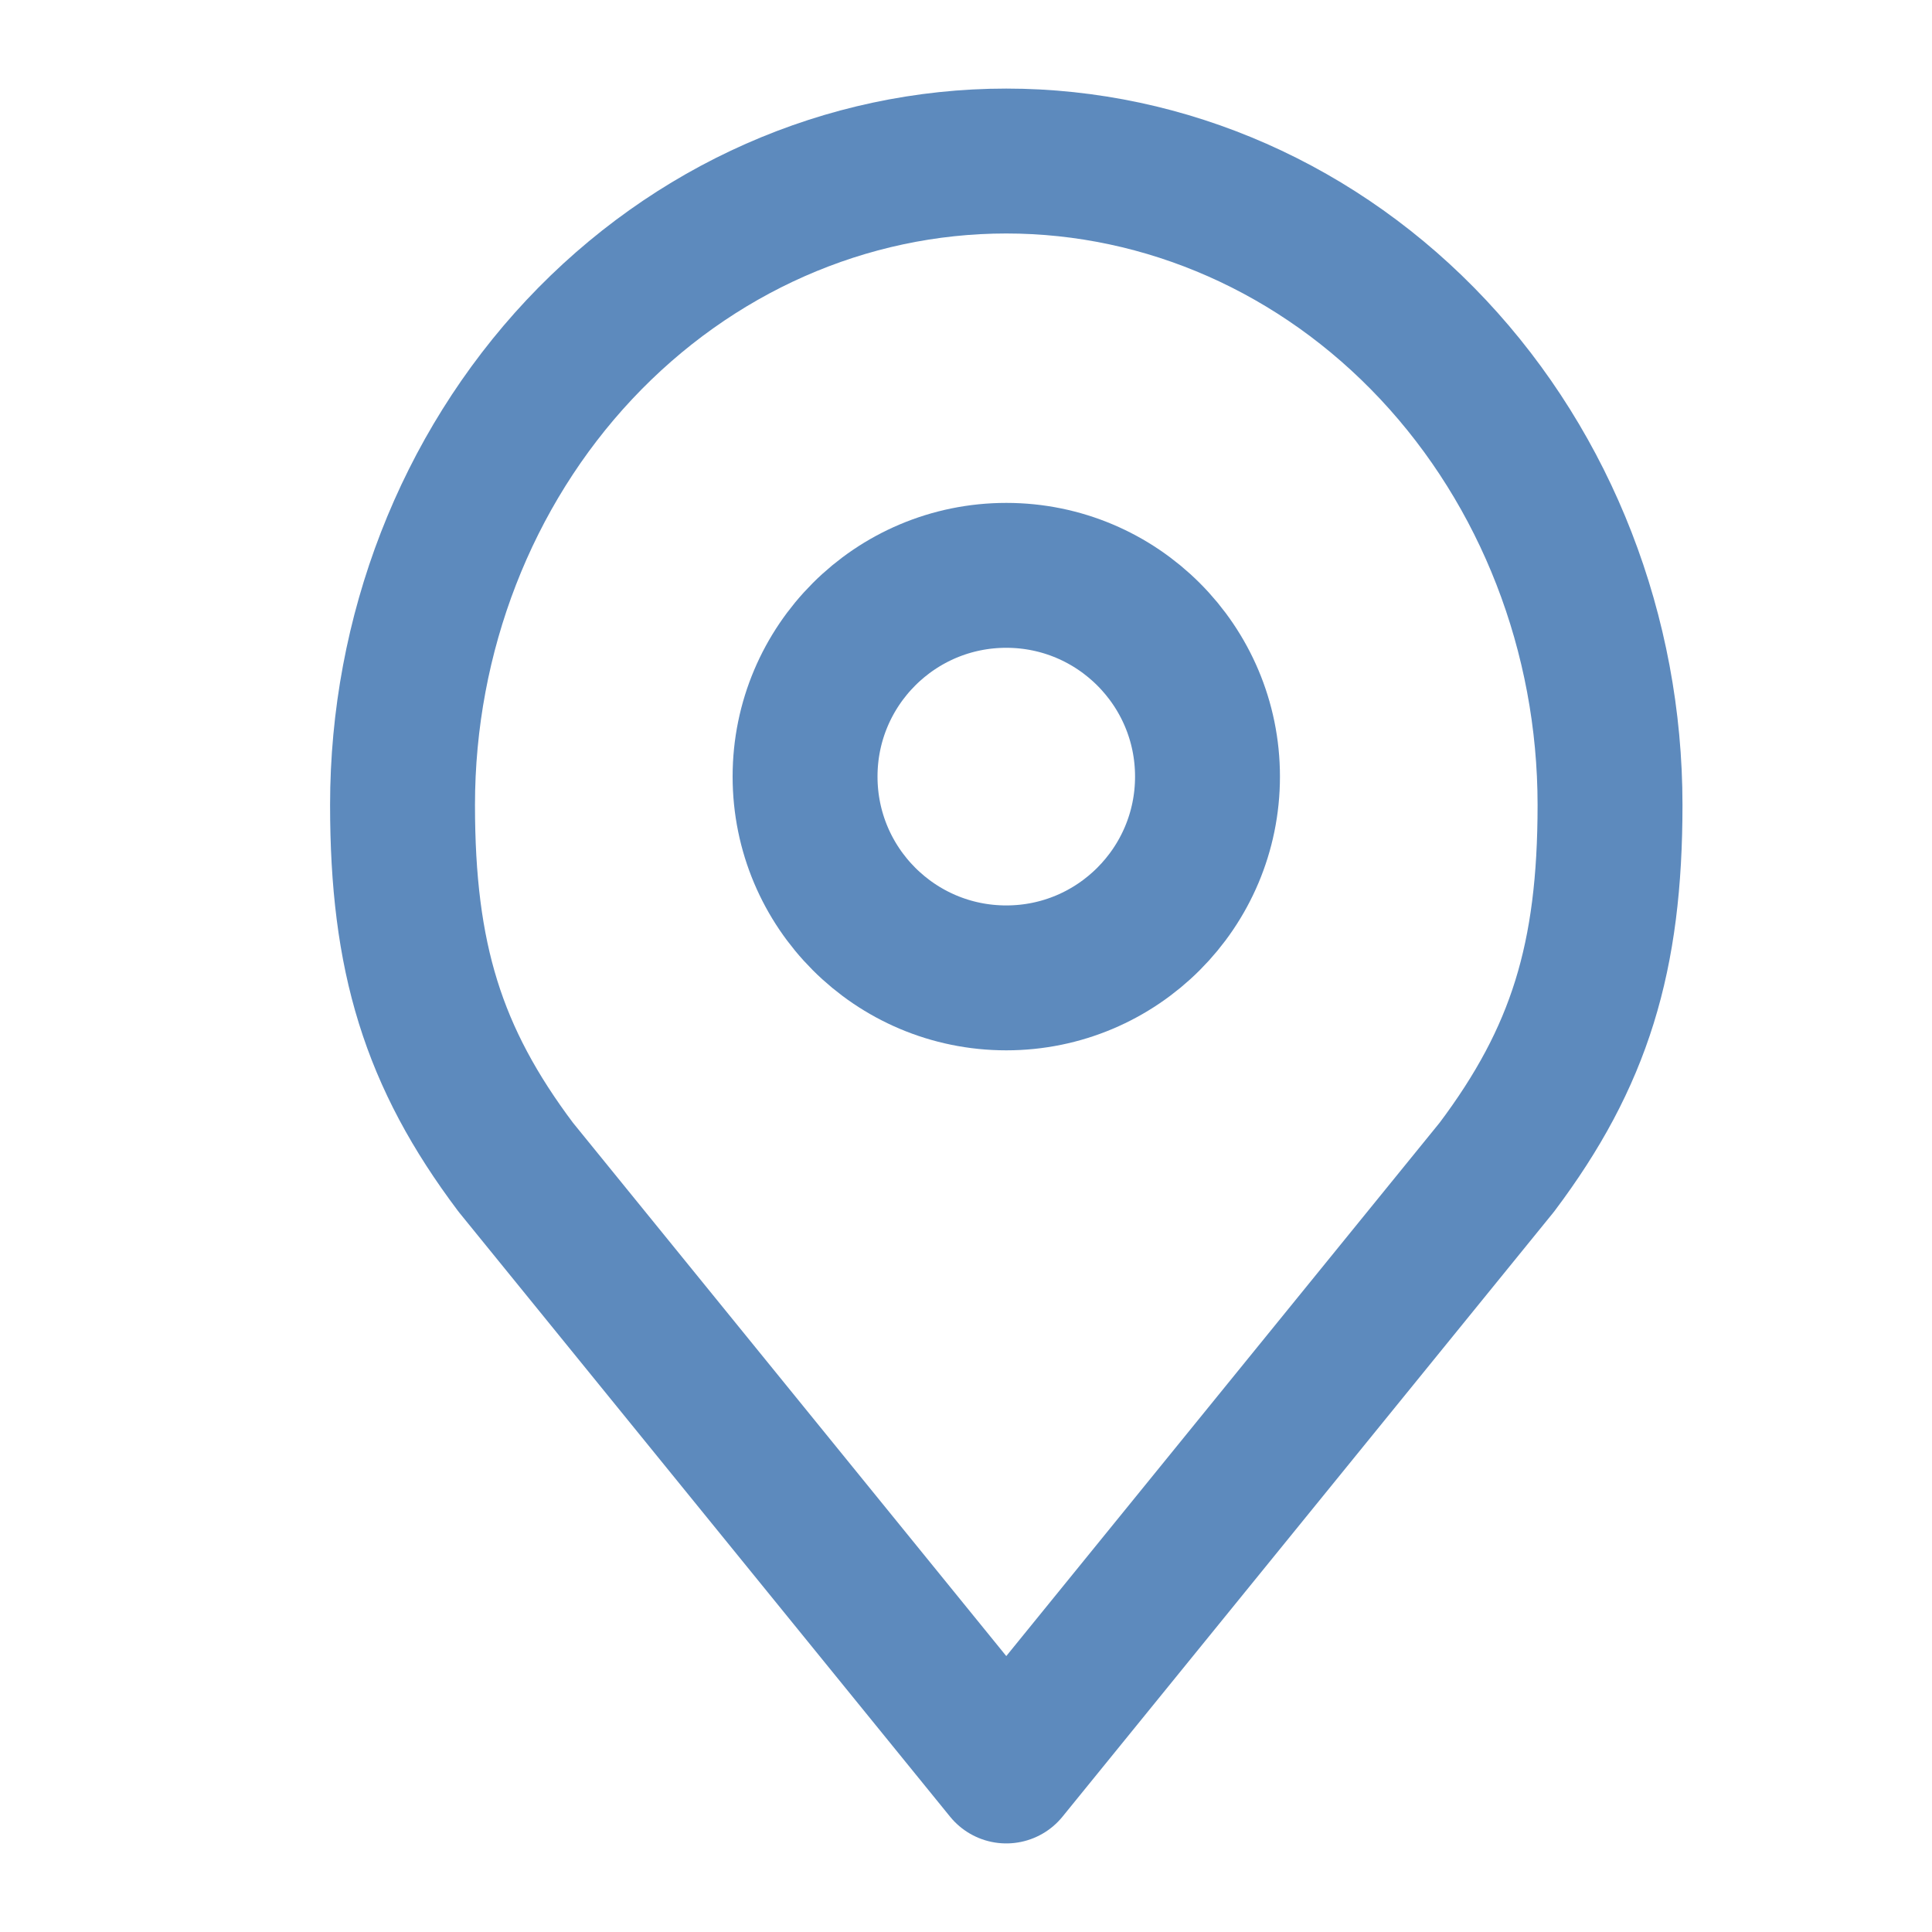
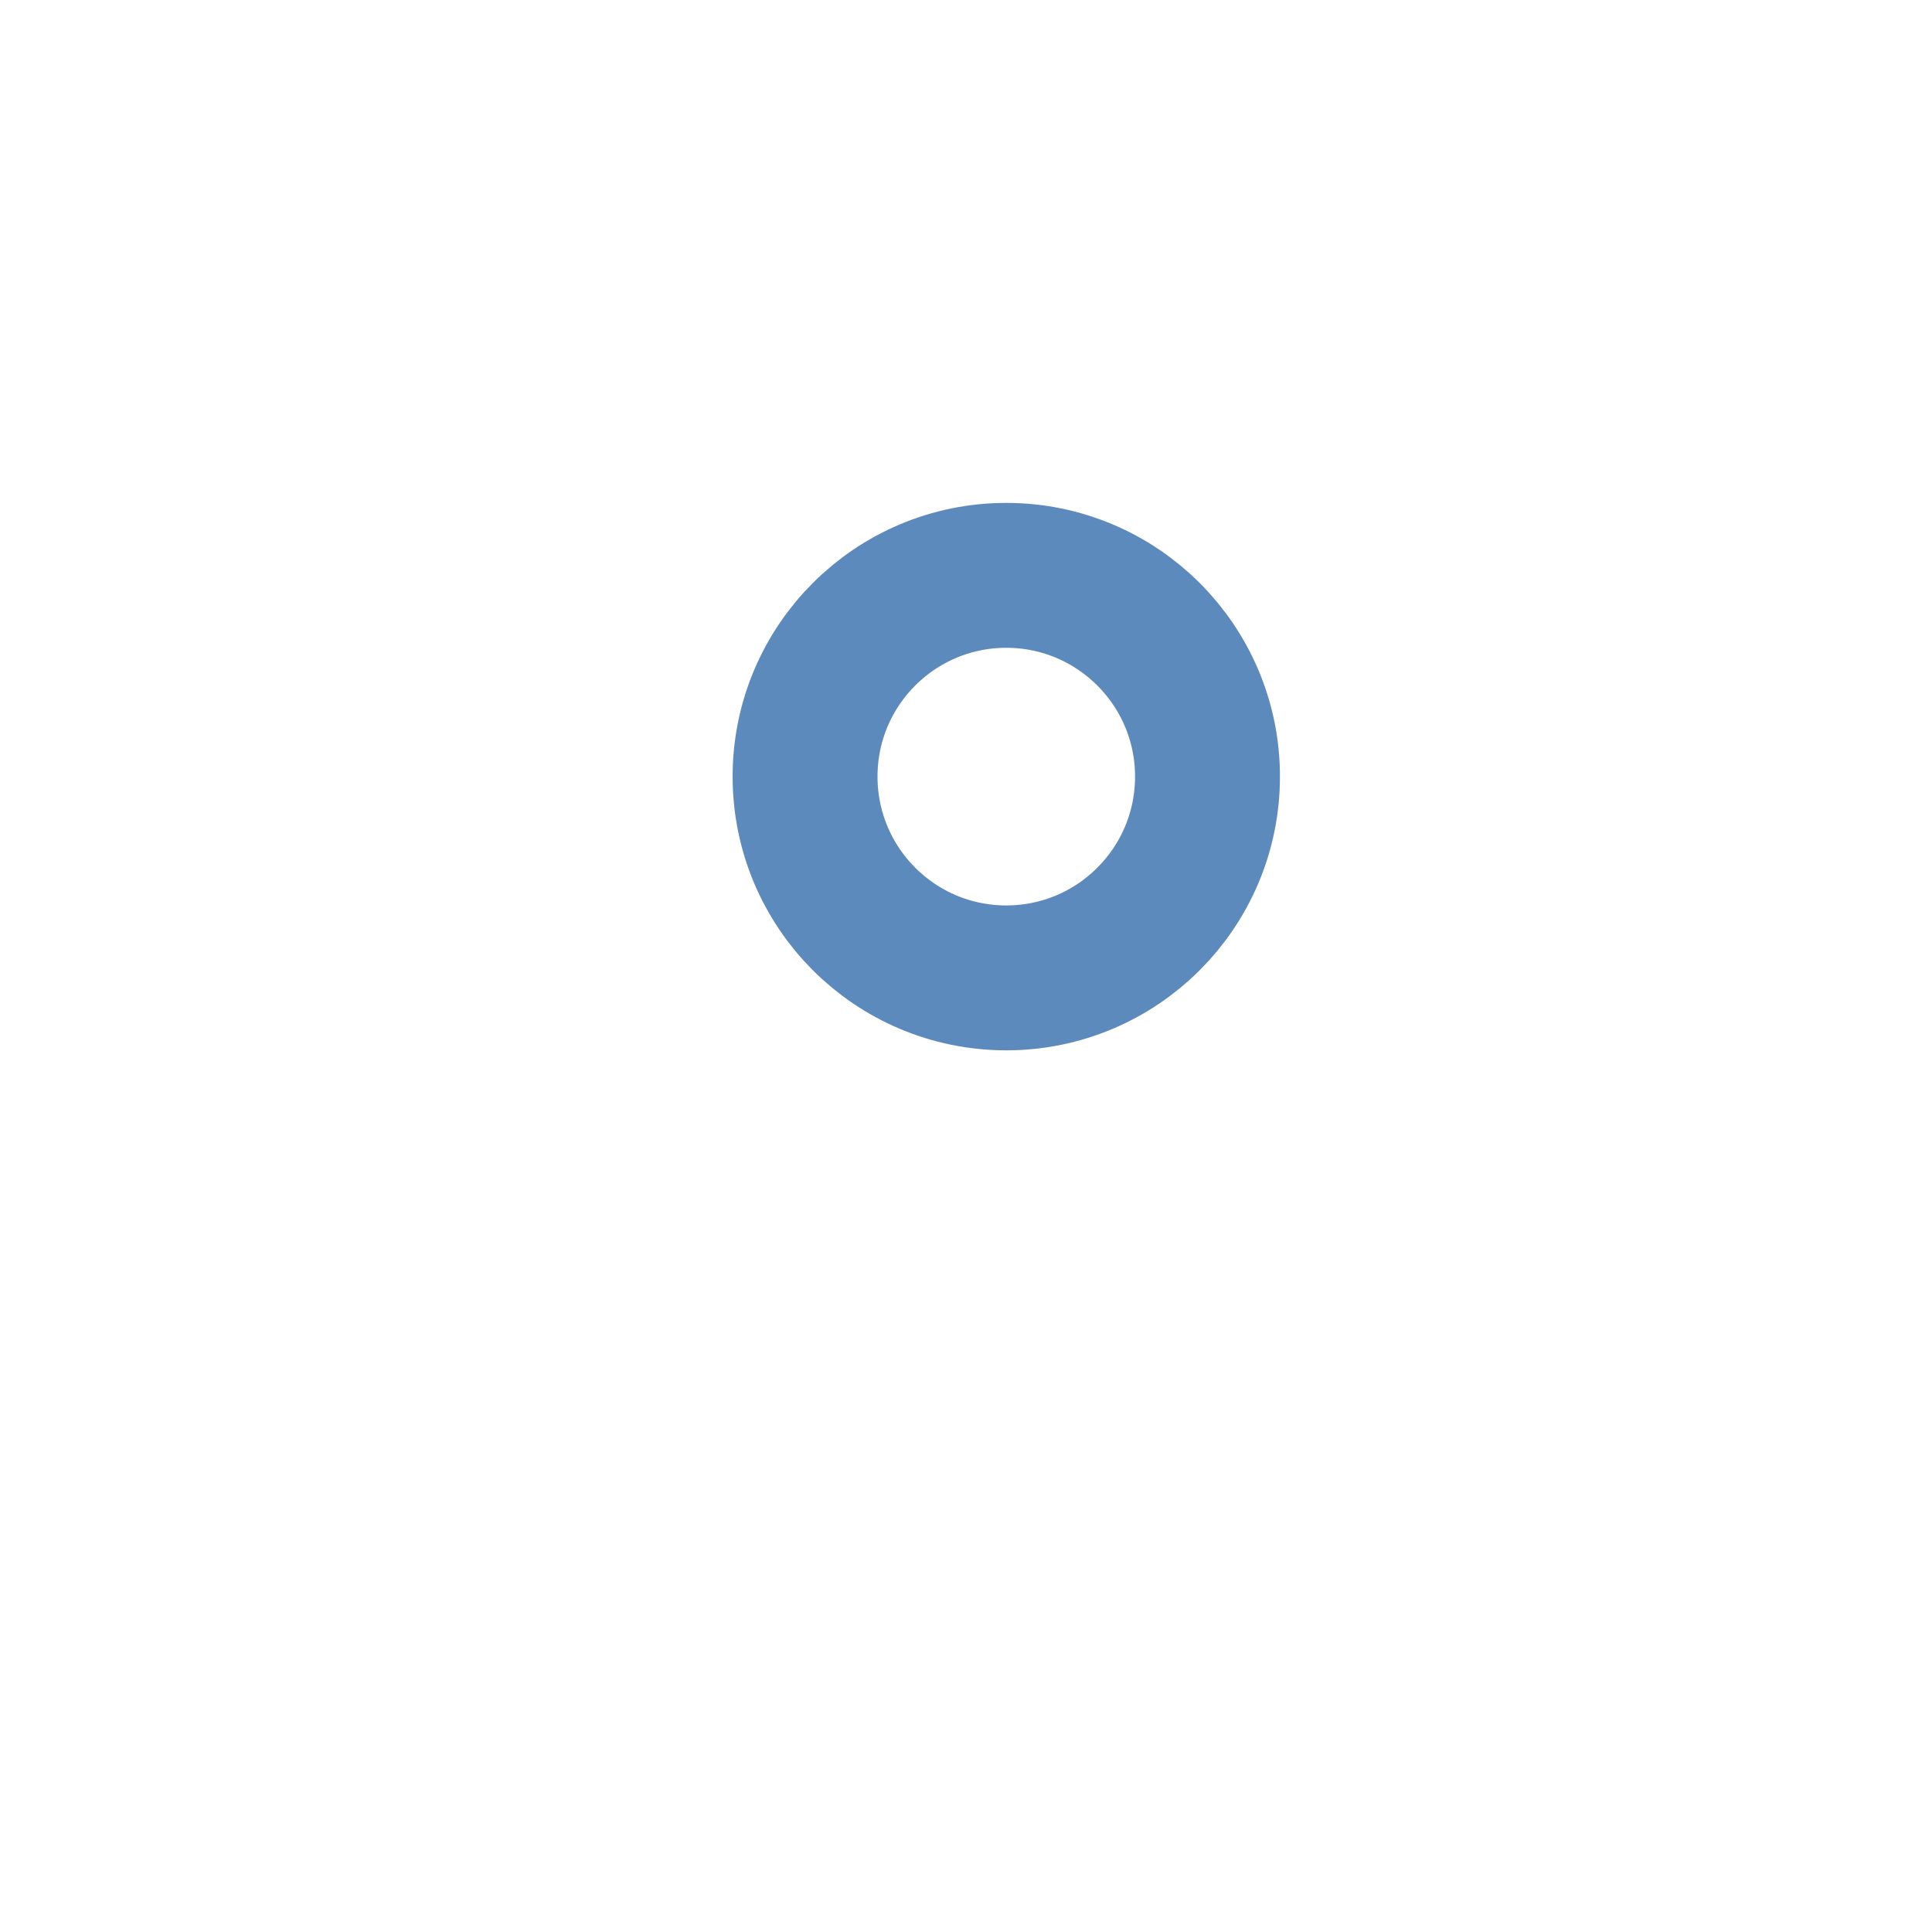
<svg xmlns="http://www.w3.org/2000/svg" width="20" height="20" viewBox="0 0 20 20" fill="none">
  <path d="M10.417 10.123C11.567 10.123 12.5 9.19 12.5 8.039C12.5 6.889 11.567 5.956 10.417 5.956C9.266 5.956 8.334 6.889 8.334 8.039C8.334 9.19 9.266 10.123 10.417 10.123Z" stroke="#5D8ABD" stroke-width="1.5" stroke-linecap="round" stroke-linejoin="round" />
-   <path d="M10.417 1.667C8.759 1.667 7.17 2.369 5.997 3.619C4.825 4.869 4.167 6.565 4.167 8.333C4.167 9.91 4.481 10.942 5.339 12.083L10.417 18.333L15.495 12.083C16.353 10.942 16.667 9.91 16.667 8.333C16.667 6.565 16.008 4.869 14.836 3.619C13.664 2.369 12.074 1.667 10.417 1.667V1.667Z" stroke="#5D8ABD" stroke-width="1.5" stroke-linecap="round" stroke-linejoin="round" />
</svg>